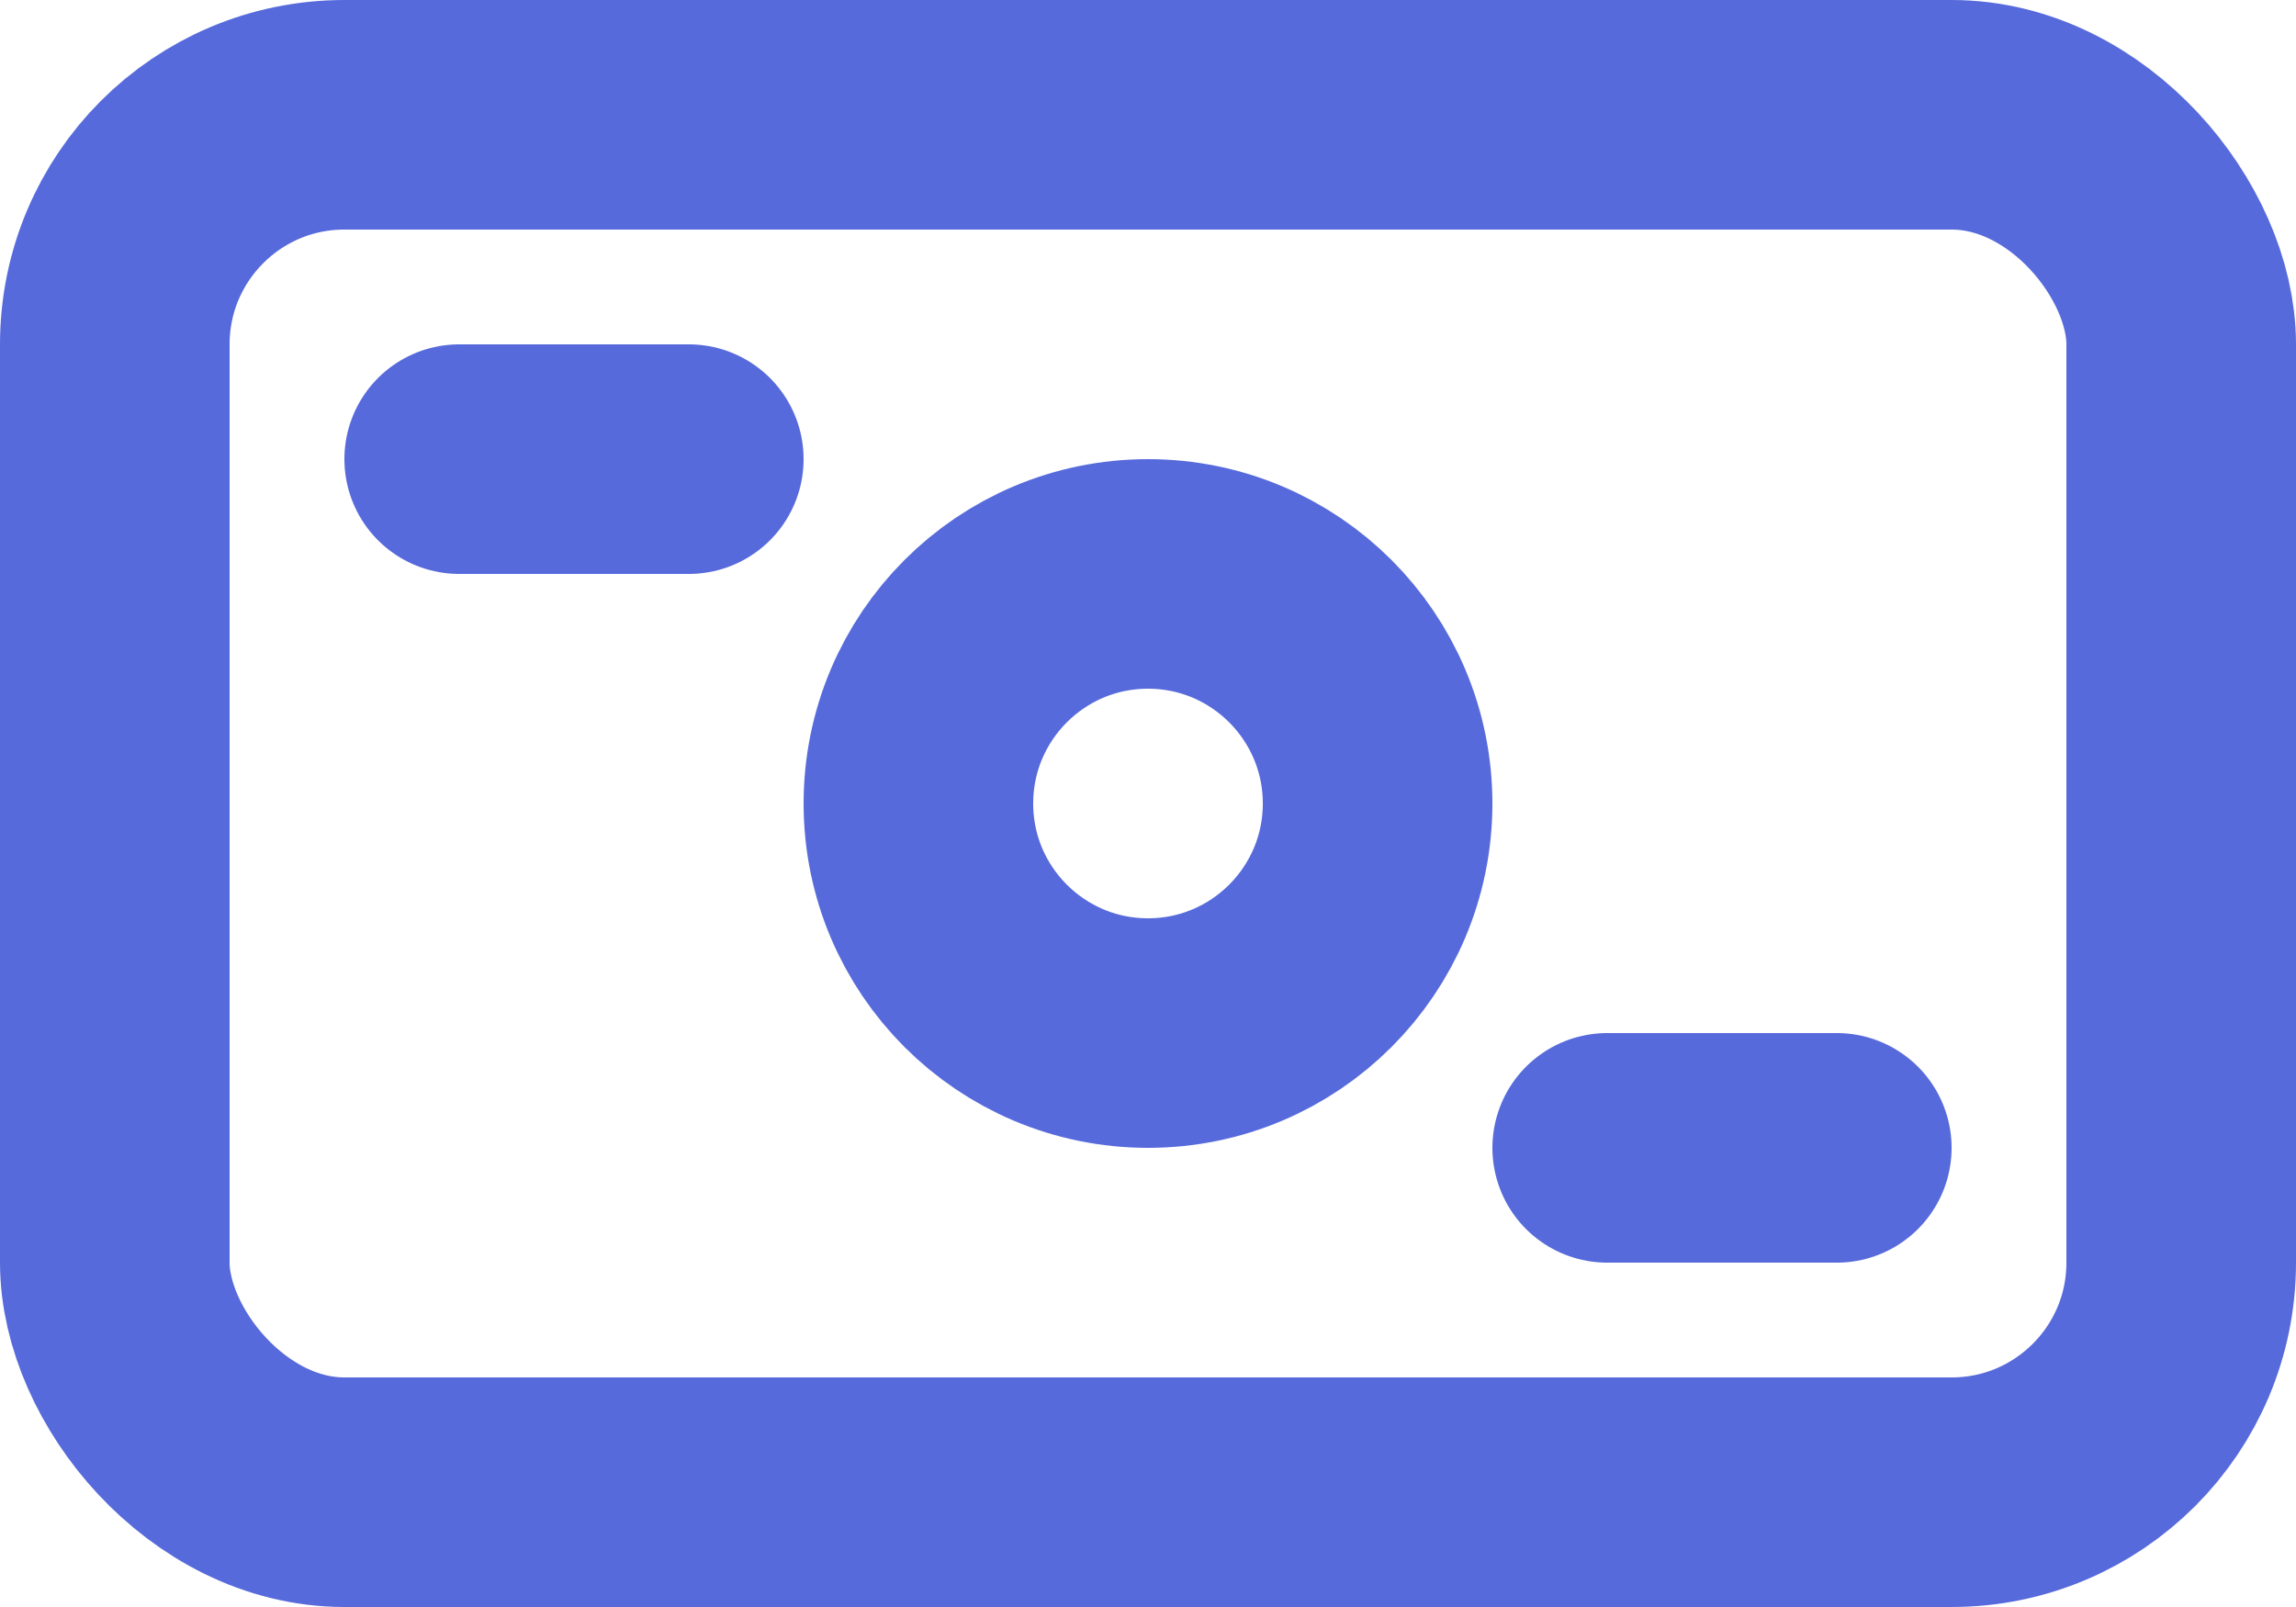
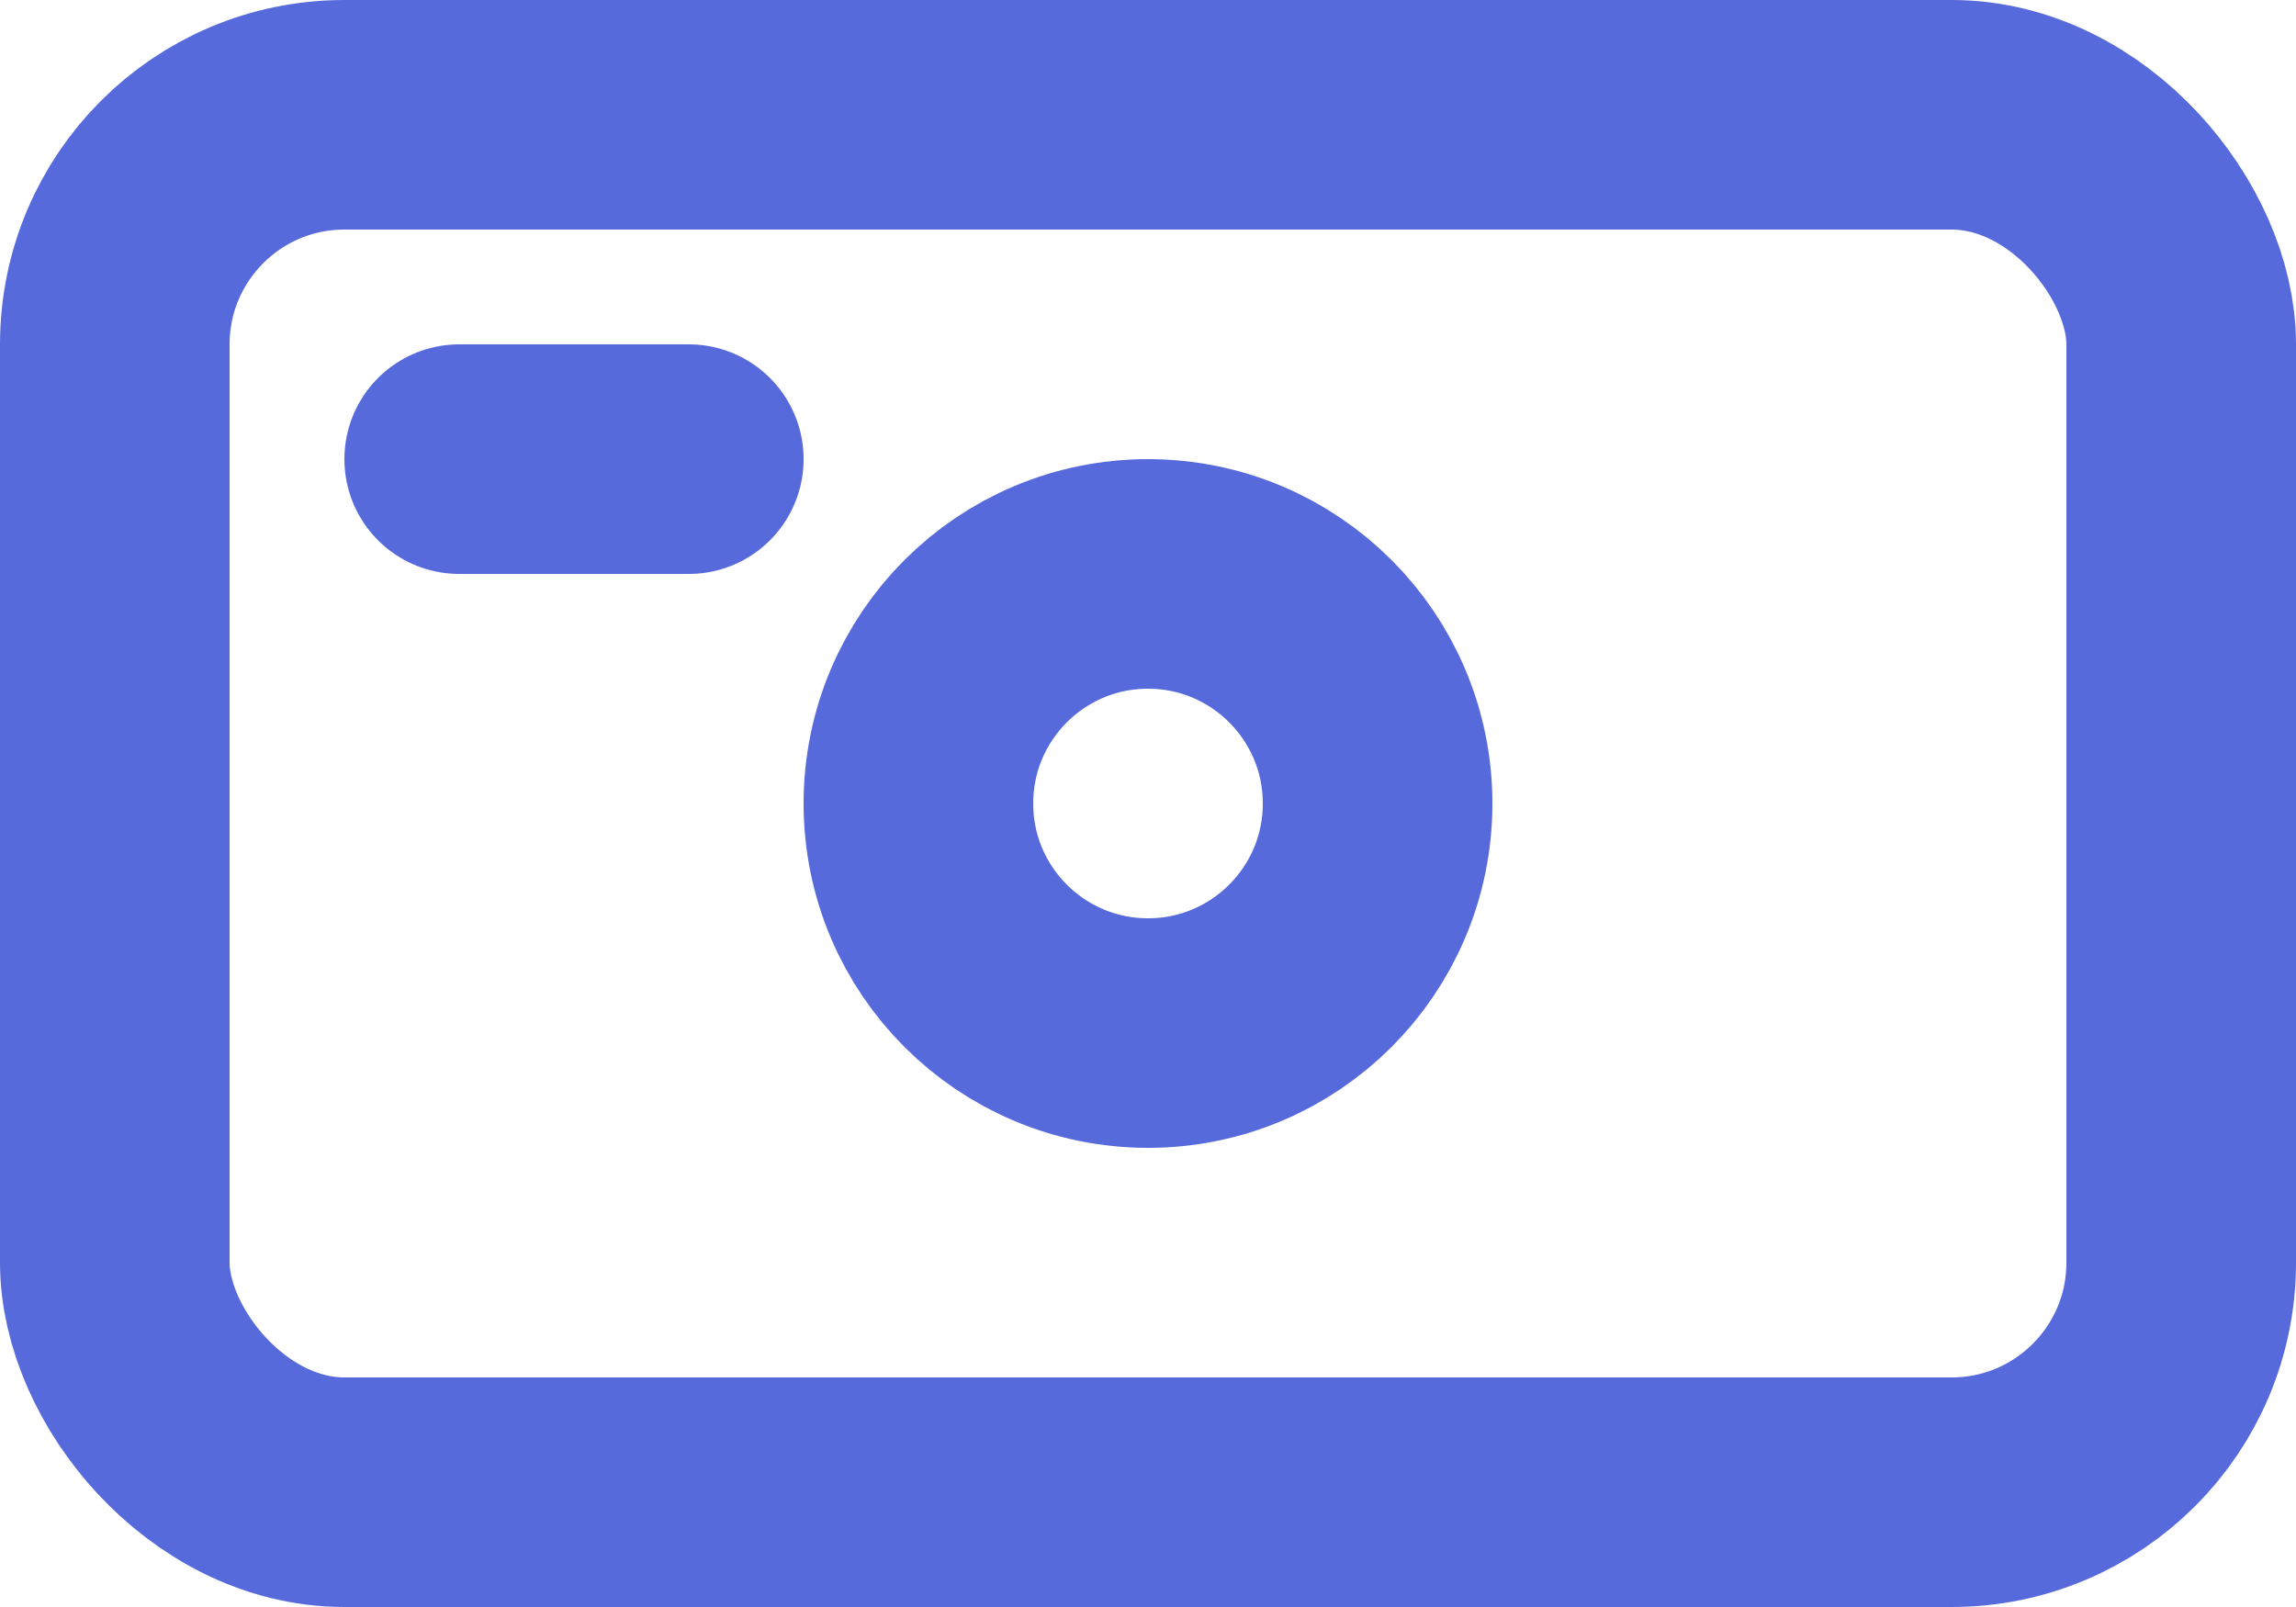
<svg xmlns="http://www.w3.org/2000/svg" width="20" height="14" viewBox="0 0 20 14" fill="none">
  <rect x="1" y="1" width="18" height="12" rx="2" stroke="#576ADB" stroke-width="2" />
  <path d="M4 4L6 4" stroke="#576ADB" stroke-width="2" stroke-linecap="round" />
-   <path d="M14 10H16" stroke="#576ADB" stroke-width="2" stroke-linecap="round" />
  <circle cx="10" cy="7" r="2" stroke="#576ADB" stroke-width="2" />
</svg>